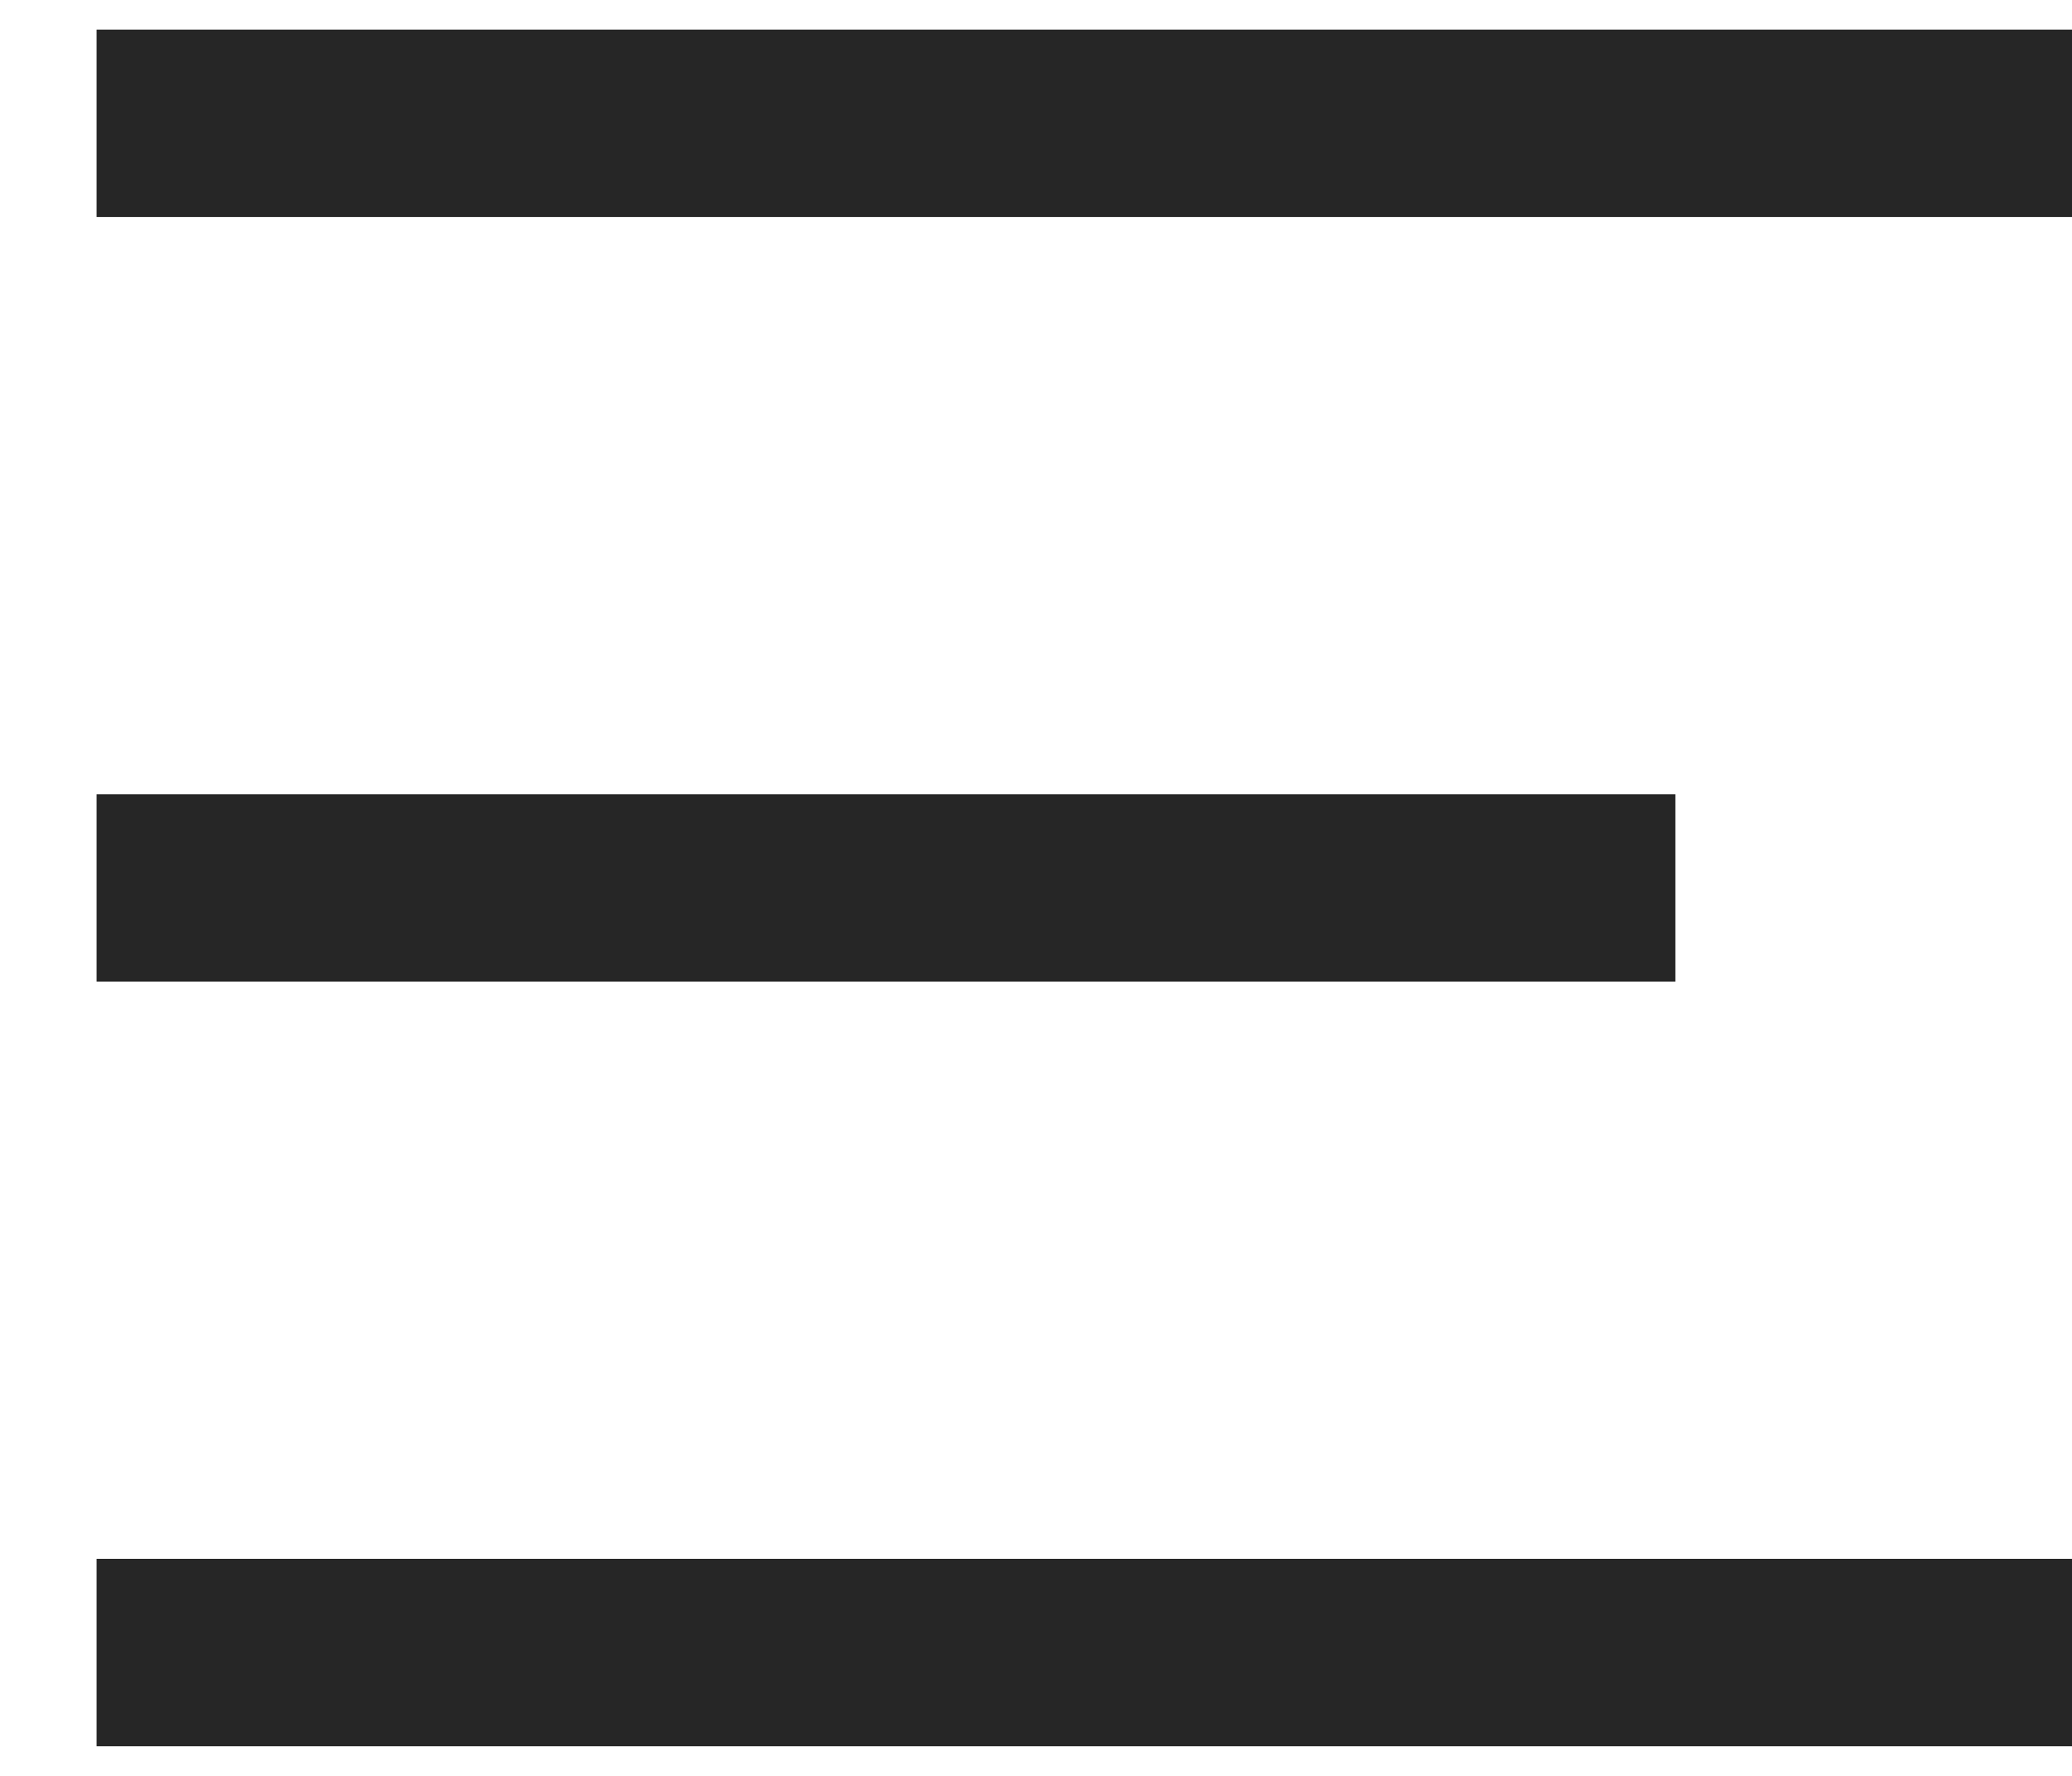
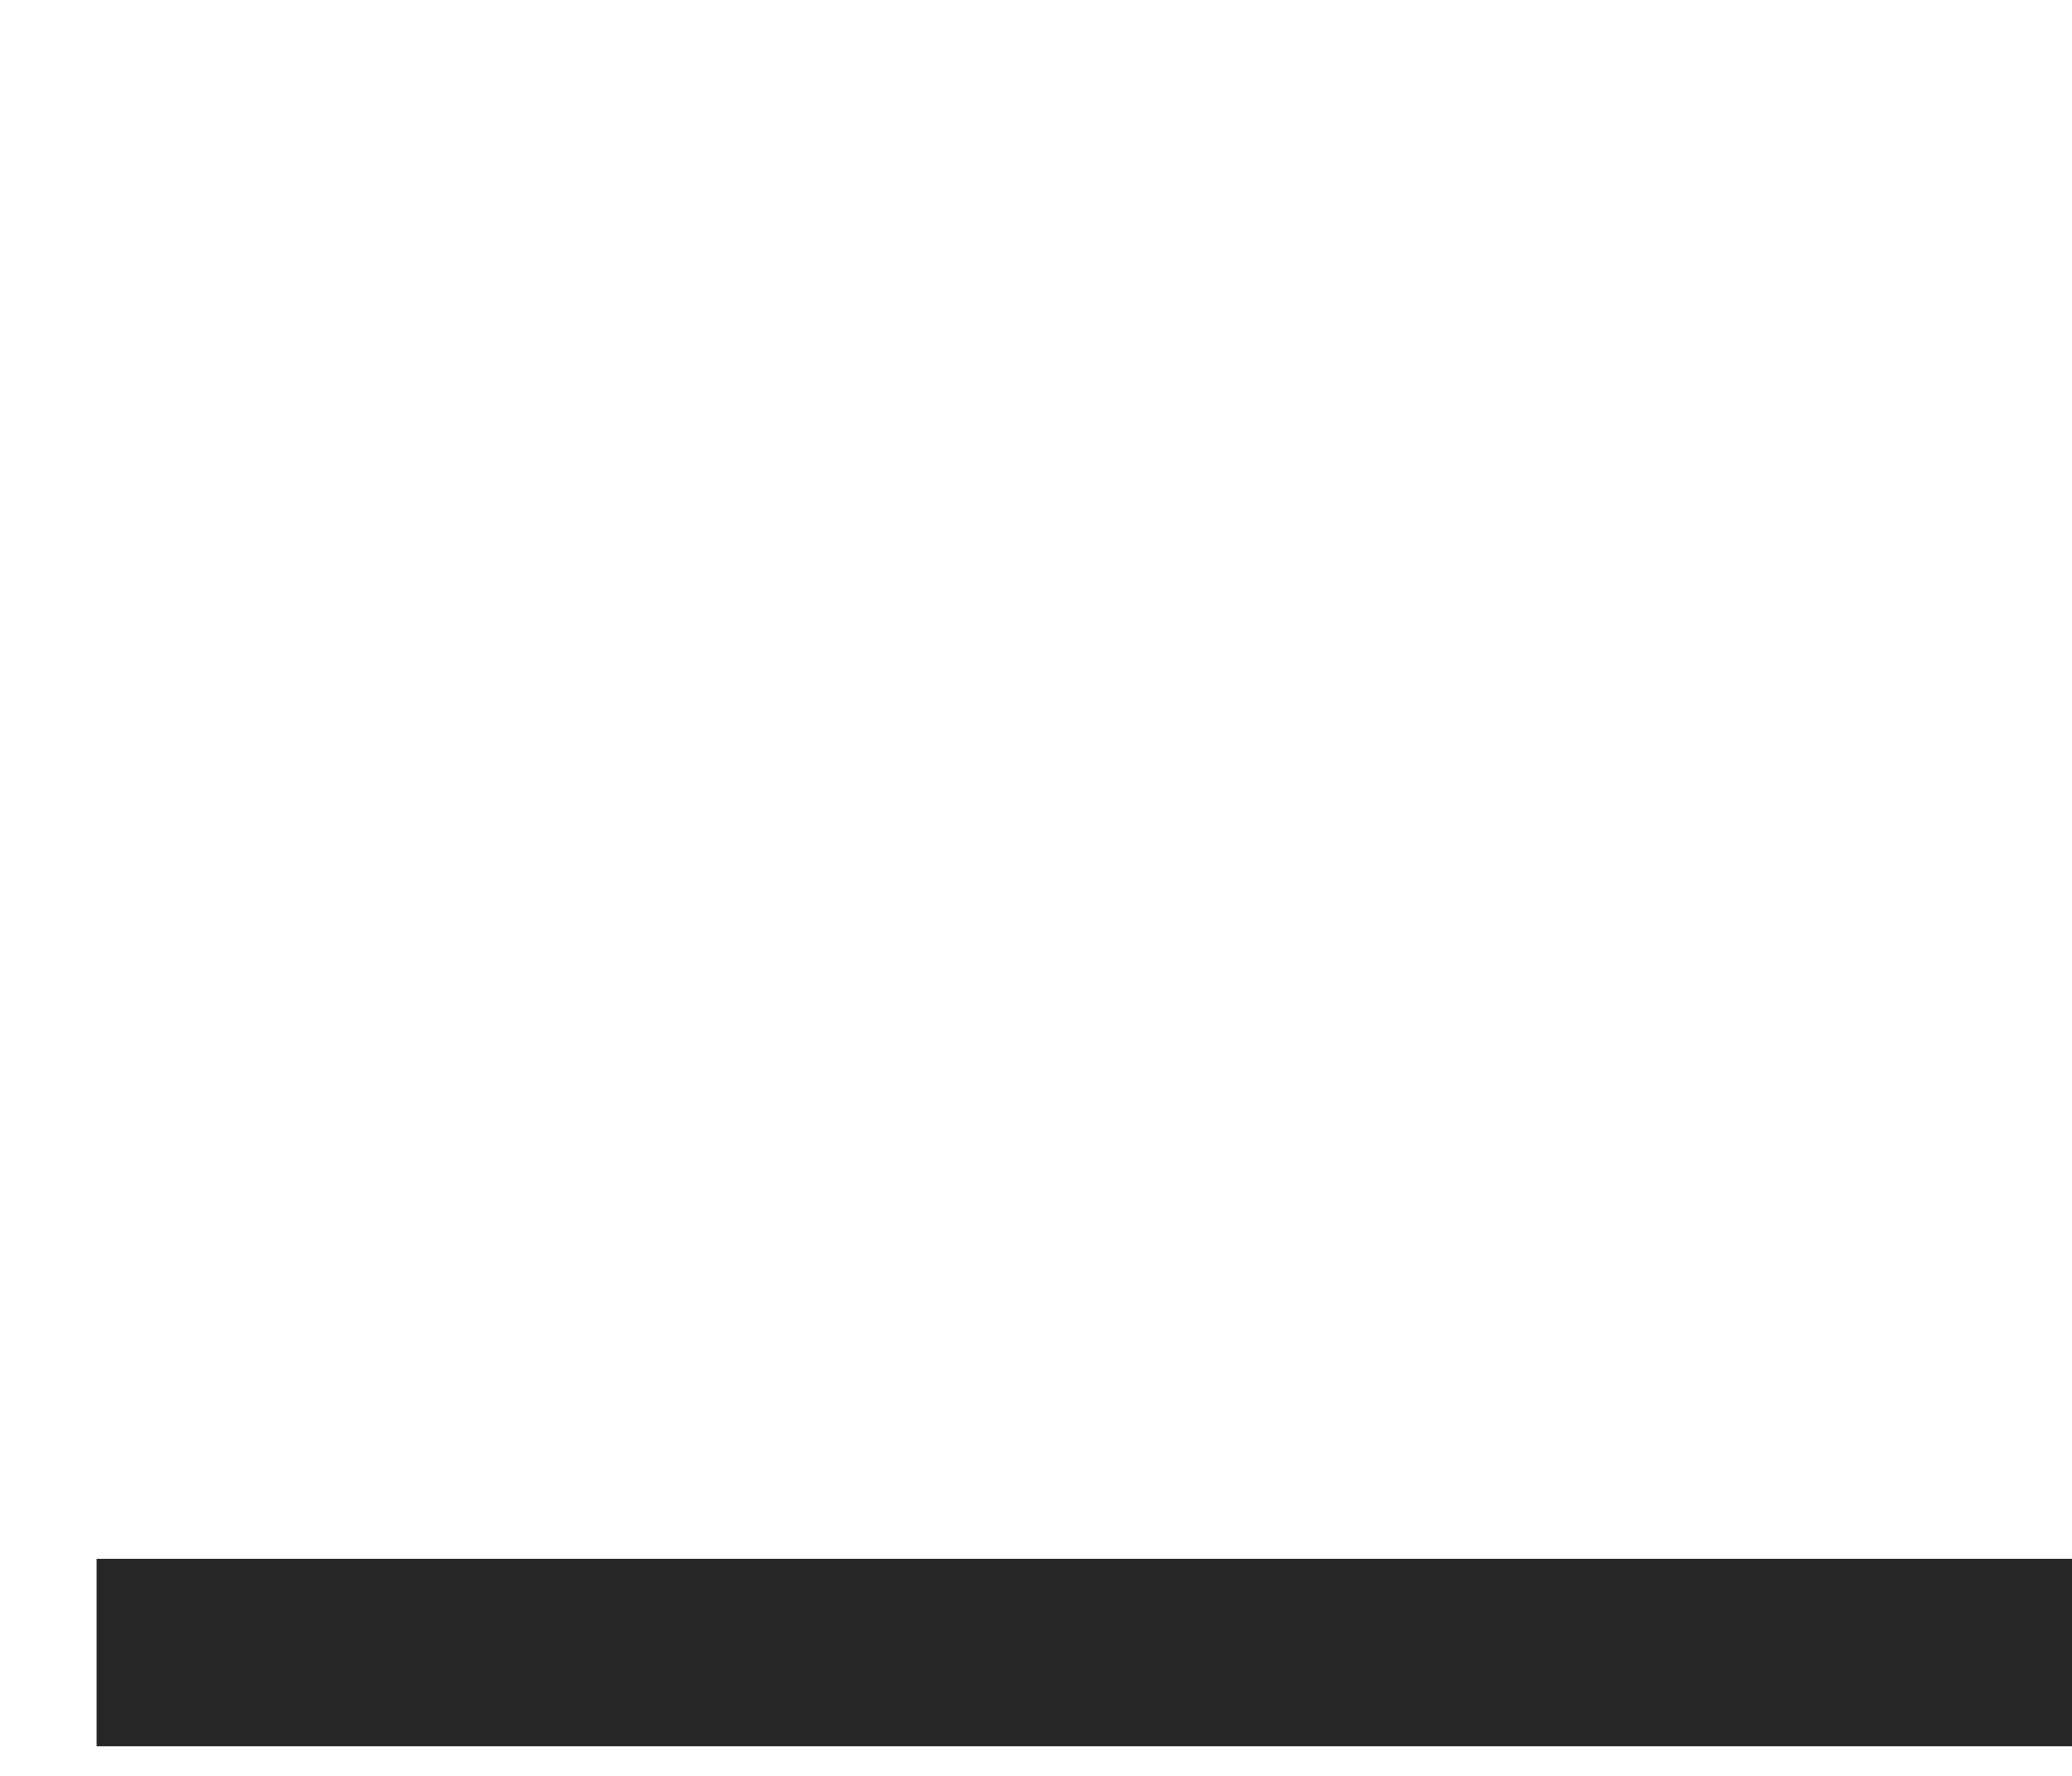
<svg xmlns="http://www.w3.org/2000/svg" width="21" height="18" viewBox="0 0 21 18" fill="none">
-   <path d="M0.979 1.25H21" stroke="#262626" stroke-width="1.9" />
-   <path d="M0.979 9H16.98" stroke="#262626" stroke-width="1.9" />
  <path d="M0.979 16.75H21" stroke="#262626" stroke-width="1.9" />
</svg>